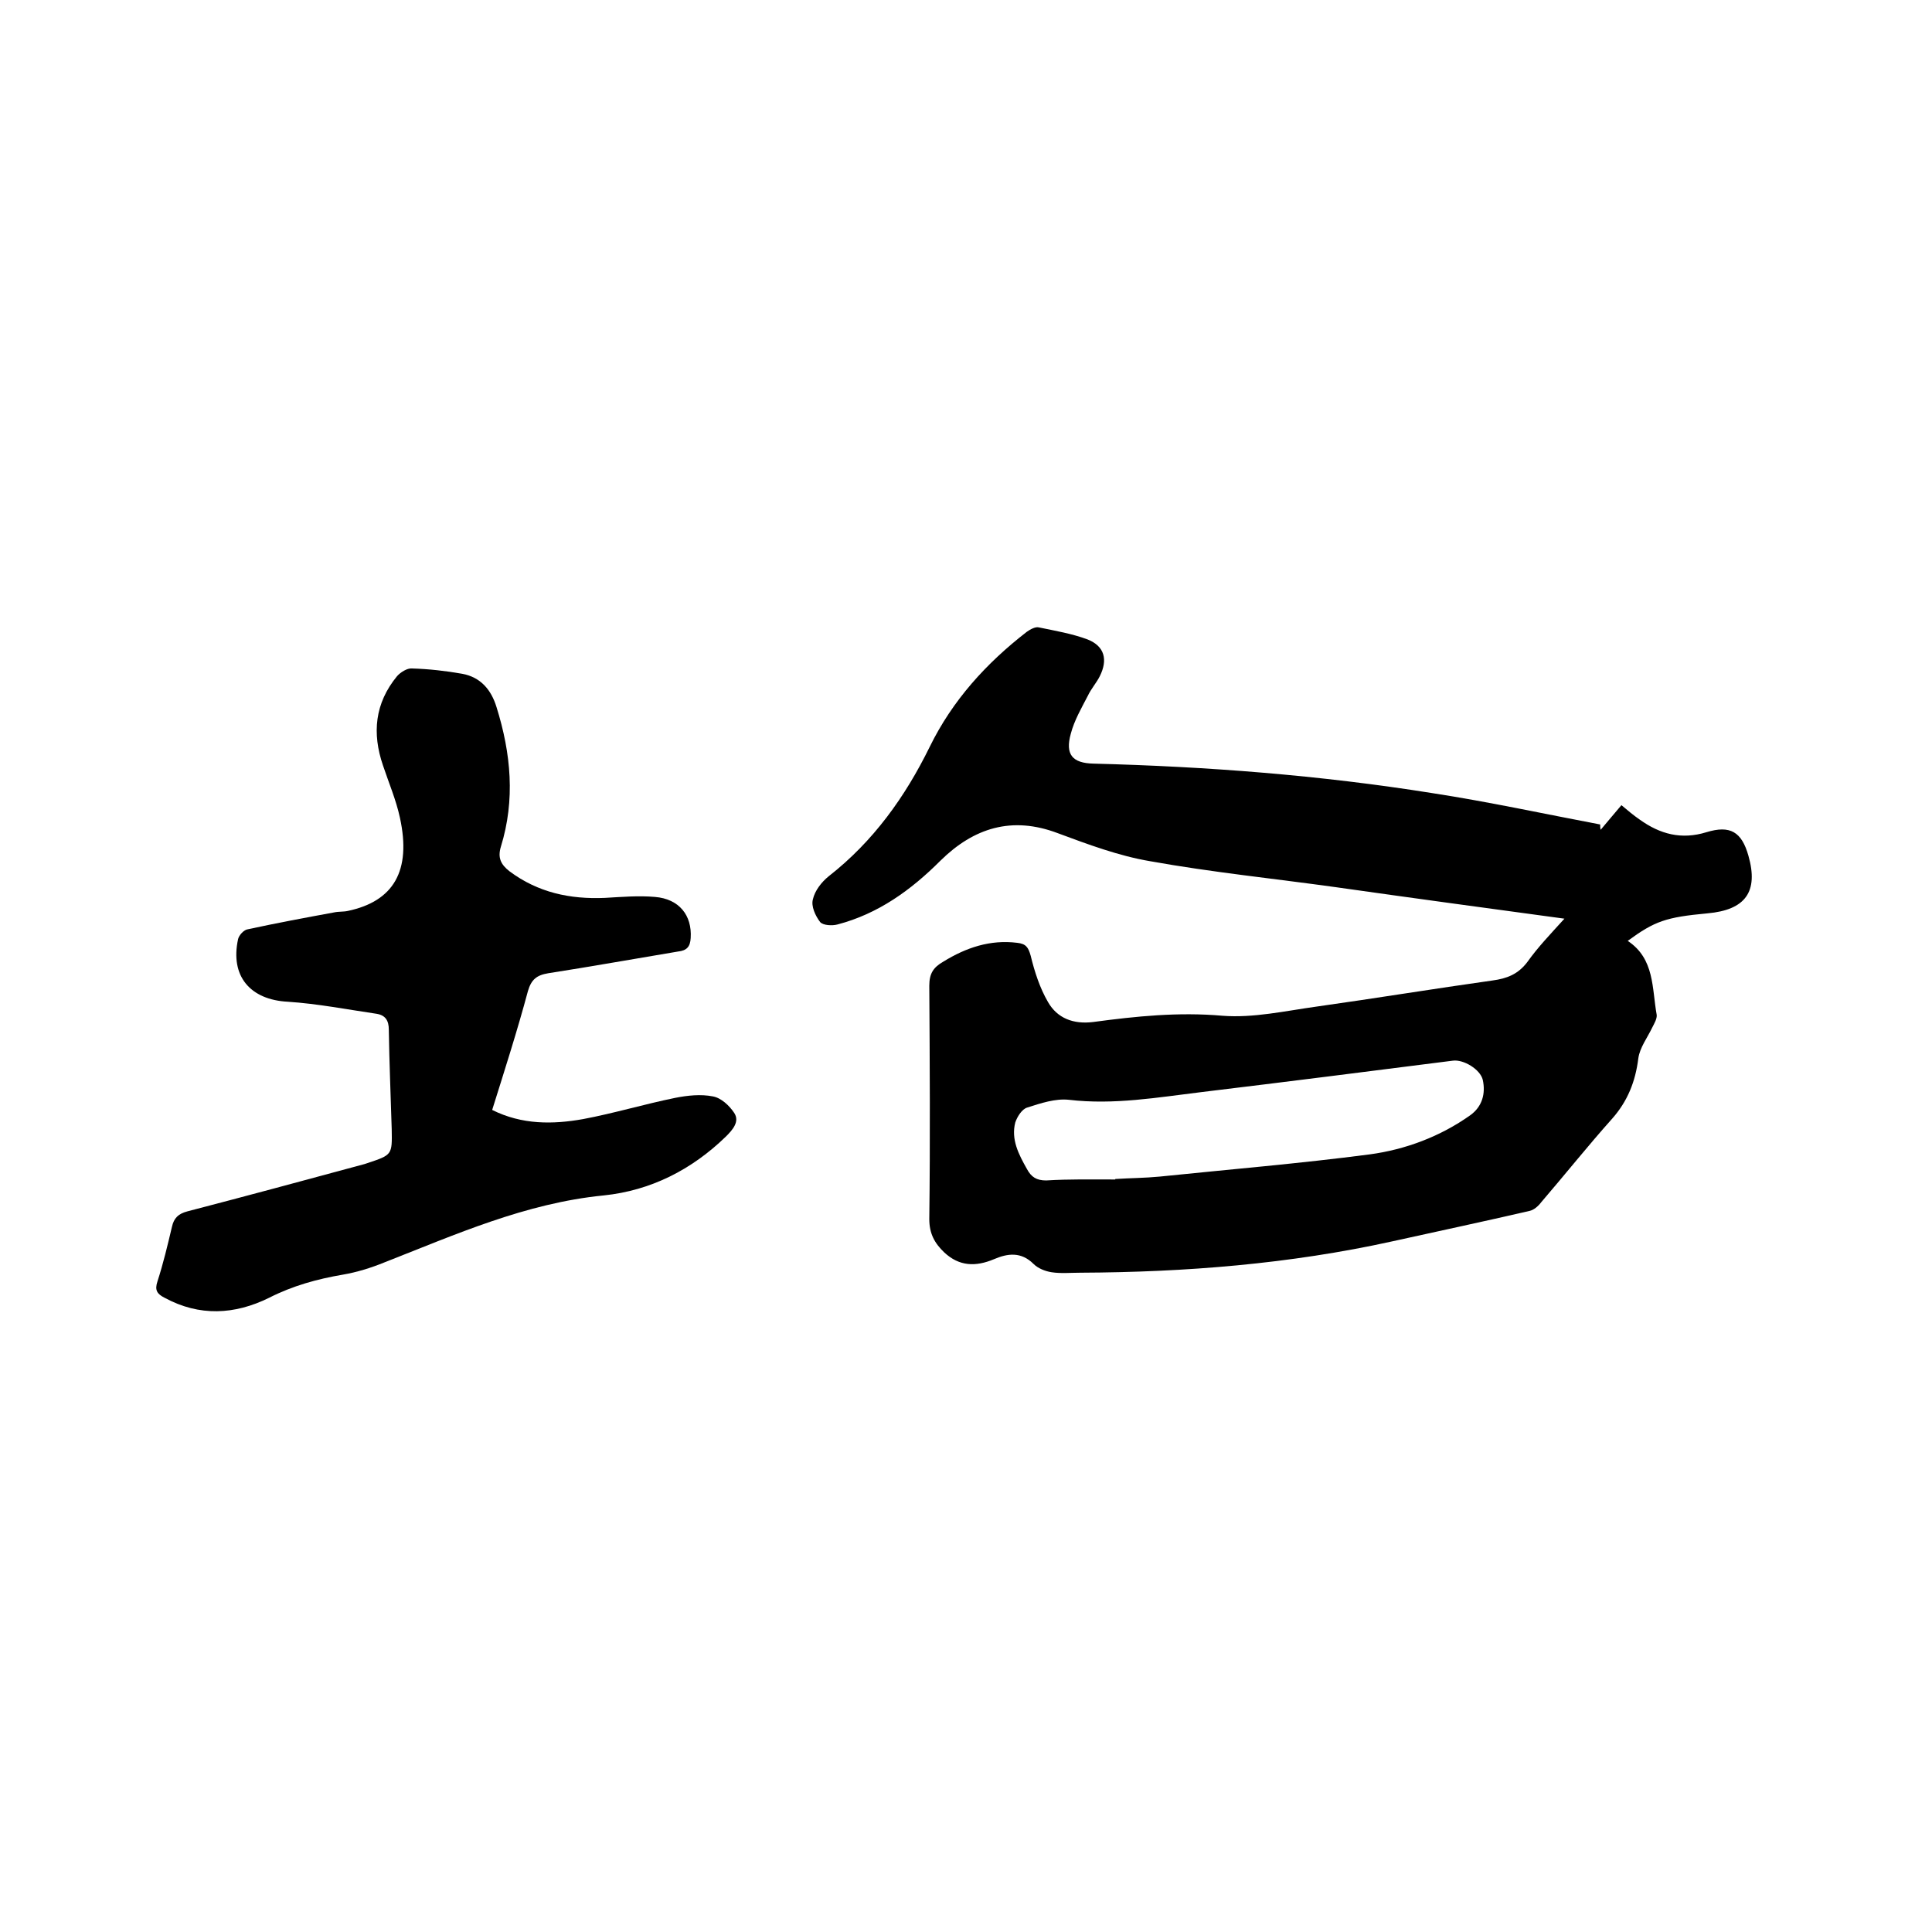
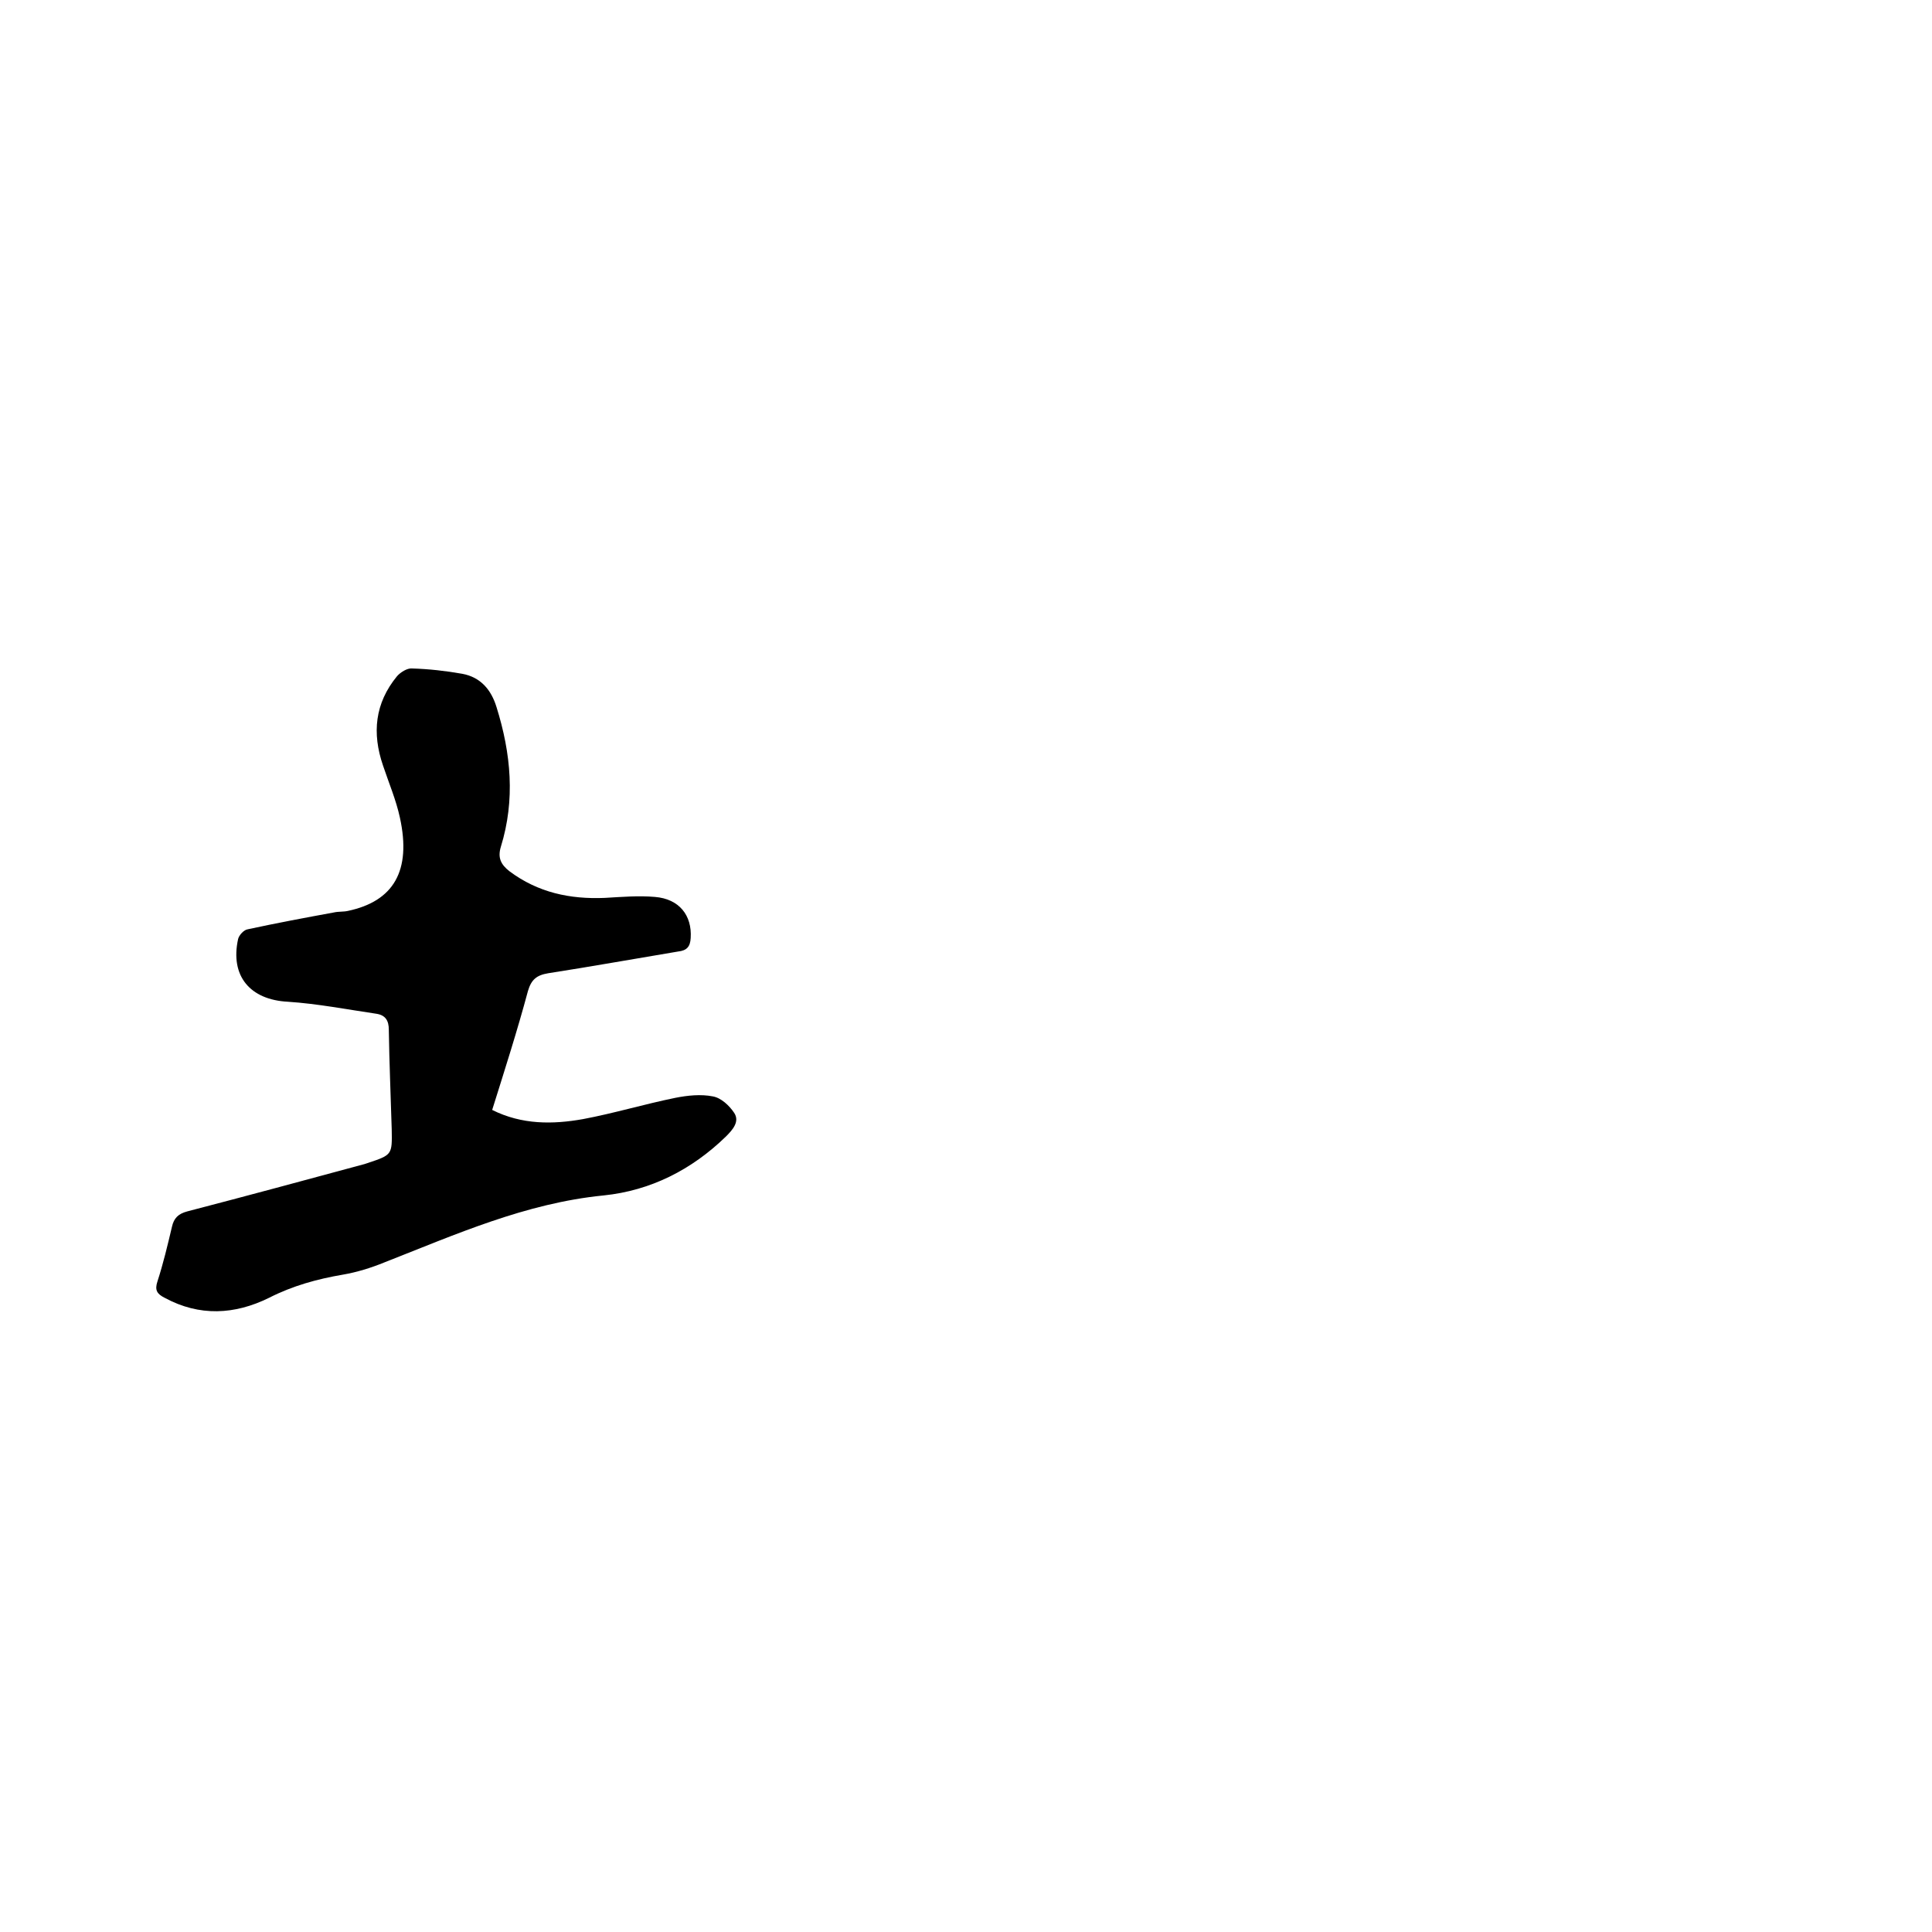
<svg xmlns="http://www.w3.org/2000/svg" enable-background="new 0 0 400 400" viewBox="0 0 400 400">
-   <path d="m323.9 190.2c-16.2-2.2-31.7-4.3-47.2-6.5-12.9-1.8-25.8-3.1-38.6-5.4-6.5-1.1-12.9-3.5-19.1-5.8-9.5-3.6-17.4-1.1-24.3 5.7-6.1 6.1-12.9 11-21.3 13.2-1.1.3-3 .2-3.6-.5-1-1.3-1.9-3.3-1.5-4.7.4-1.8 1.8-3.6 3.3-4.8 9.2-7.2 15.8-16.4 20.9-26.8 4.7-9.6 11.7-17.3 20.1-23.8.7-.5 1.8-1.1 2.5-.9 3.4.7 6.9 1.3 10.1 2.5 3.5 1.4 4.2 4.2 2.5 7.6-.7 1.4-1.8 2.6-2.5 4.1-1.3 2.5-2.8 5.1-3.5 7.8-1.2 4.3.3 6.1 4.7 6.2 23.5.6 46.9 2.4 70.1 6.1 11.7 1.8 23.2 4.3 34.8 6.5 0 .4 0 .7.1 1.1 1.4-1.7 2.8-3.3 4.3-5.1 1.3 1.1 2.5 2.1 3.8 3 4.2 3 8.6 4.2 13.8 2.6 4.9-1.5 7.3-.1 8.7 4.9 2.1 7.4-.6 11.2-8.5 11.9-8.6.8-10.9 1.6-16.5 5.7 5.6 3.7 5 9.8 6 15.3.1.8-.5 1.8-.9 2.6-1 2.1-2.6 4.2-2.9 6.4-.6 4.8-2.2 8.9-5.5 12.6-5 5.6-9.7 11.5-14.6 17.2-.6.8-1.5 1.6-2.4 1.8-9.5 2.2-18.9 4.2-28.4 6.3-21.3 4.7-42.9 6.4-64.6 6.5-2 0-4.1.2-6-.1-1.3-.2-2.8-.8-3.7-1.7-2.6-2.6-5.4-2.2-8.2-1-3.8 1.6-7.2 1.5-10.3-1.4-2-1.9-3.1-3.9-3.1-6.9.2-16.1.1-32.2 0-48.3 0-2.5.8-3.8 2.9-5 4.7-2.9 9.7-4.6 15.3-3.9 1.8.2 2.3.9 2.8 2.7.8 3.3 1.9 6.7 3.6 9.6 1.9 3.3 5.2 4.6 9.3 4.1 8.9-1.2 17.7-2.1 26.8-1.3 6.4.5 13-1 19.5-1.9 12.1-1.7 24.3-3.7 36.4-5.4 3-.4 5.3-1.3 7.2-3.8 2.2-3.1 4.8-5.8 7.7-9zm-93 54v-.1c3.1-.2 6.1-.2 9.2-.5 14.5-1.5 29-2.7 43.5-4.6 7.4-1 14.6-3.7 20.8-8.1 2.5-1.8 3.2-4.5 2.6-7.3-.5-2.2-4-4.3-6.2-4-17.3 2.2-34.6 4.4-52 6.5-9.1 1.1-18.2 2.7-27.5 1.6-2.8-.3-5.8.7-8.6 1.6-1.1.3-2.1 1.9-2.5 3.1-.9 3.5.7 6.6 2.4 9.6.9 1.7 2 2.4 4 2.4 4.8-.3 9.5-.2 14.3-.2z" />
  <path d="m101.9 229.8c6.2 3.1 12.6 3 18.8 1.9 6.4-1.2 12.7-3.1 19.1-4.4 2.5-.5 5.3-.8 7.8-.3 1.7.3 3.4 1.9 4.4 3.4 1.2 1.8-.3 3.5-1.7 4.9-7.1 6.9-15.6 11.2-25.3 12.2-16.2 1.6-30.7 8.1-45.5 13.9-2.7 1.1-5.6 2-8.5 2.5-5.3.9-10.4 2.3-15.3 4.8-7.1 3.5-14.4 3.9-21.6 0-1.6-.8-2.1-1.6-1.5-3.4 1.2-3.7 2.1-7.5 3-11.3.4-1.8 1.3-2.7 3.2-3.2 12.3-3.2 24.5-6.5 36.7-9.8.2-.1.4-.1.6-.2 5.1-1.7 5.1-1.7 5-7-.2-6.9-.5-13.7-.6-20.6 0-1.9-.7-3-2.5-3.3-6.1-.9-12.3-2.1-18.4-2.5-7.8-.4-12-5.3-10.3-13 .2-.8 1.2-1.9 2-2 6-1.3 11.9-2.4 17.9-3.5.9-.2 1.9-.1 2.8-.3 9.5-2 13.2-8.3 10.8-19.3-.8-3.7-2.3-7.2-3.5-10.8-2.3-6.7-1.7-12.9 2.9-18.5.7-.8 2.1-1.7 3.1-1.6 3.5.1 7 .5 10.4 1.1 3.8.7 6 3.3 7.1 6.9 3 9.6 3.9 19.2.9 28.9-.7 2.3 0 3.7 1.8 5.1 5.9 4.4 12.5 5.8 19.7 5.5 3.5-.2 7-.5 10.4-.2 5 .4 7.7 3.8 7.4 8.5-.1 1.8-.8 2.6-2.6 2.8-9 1.5-17.9 3.1-26.9 4.5-2.4.4-3.5 1.3-4.2 3.7-2.2 8.2-4.8 16.3-7.4 24.6z" />
</svg>